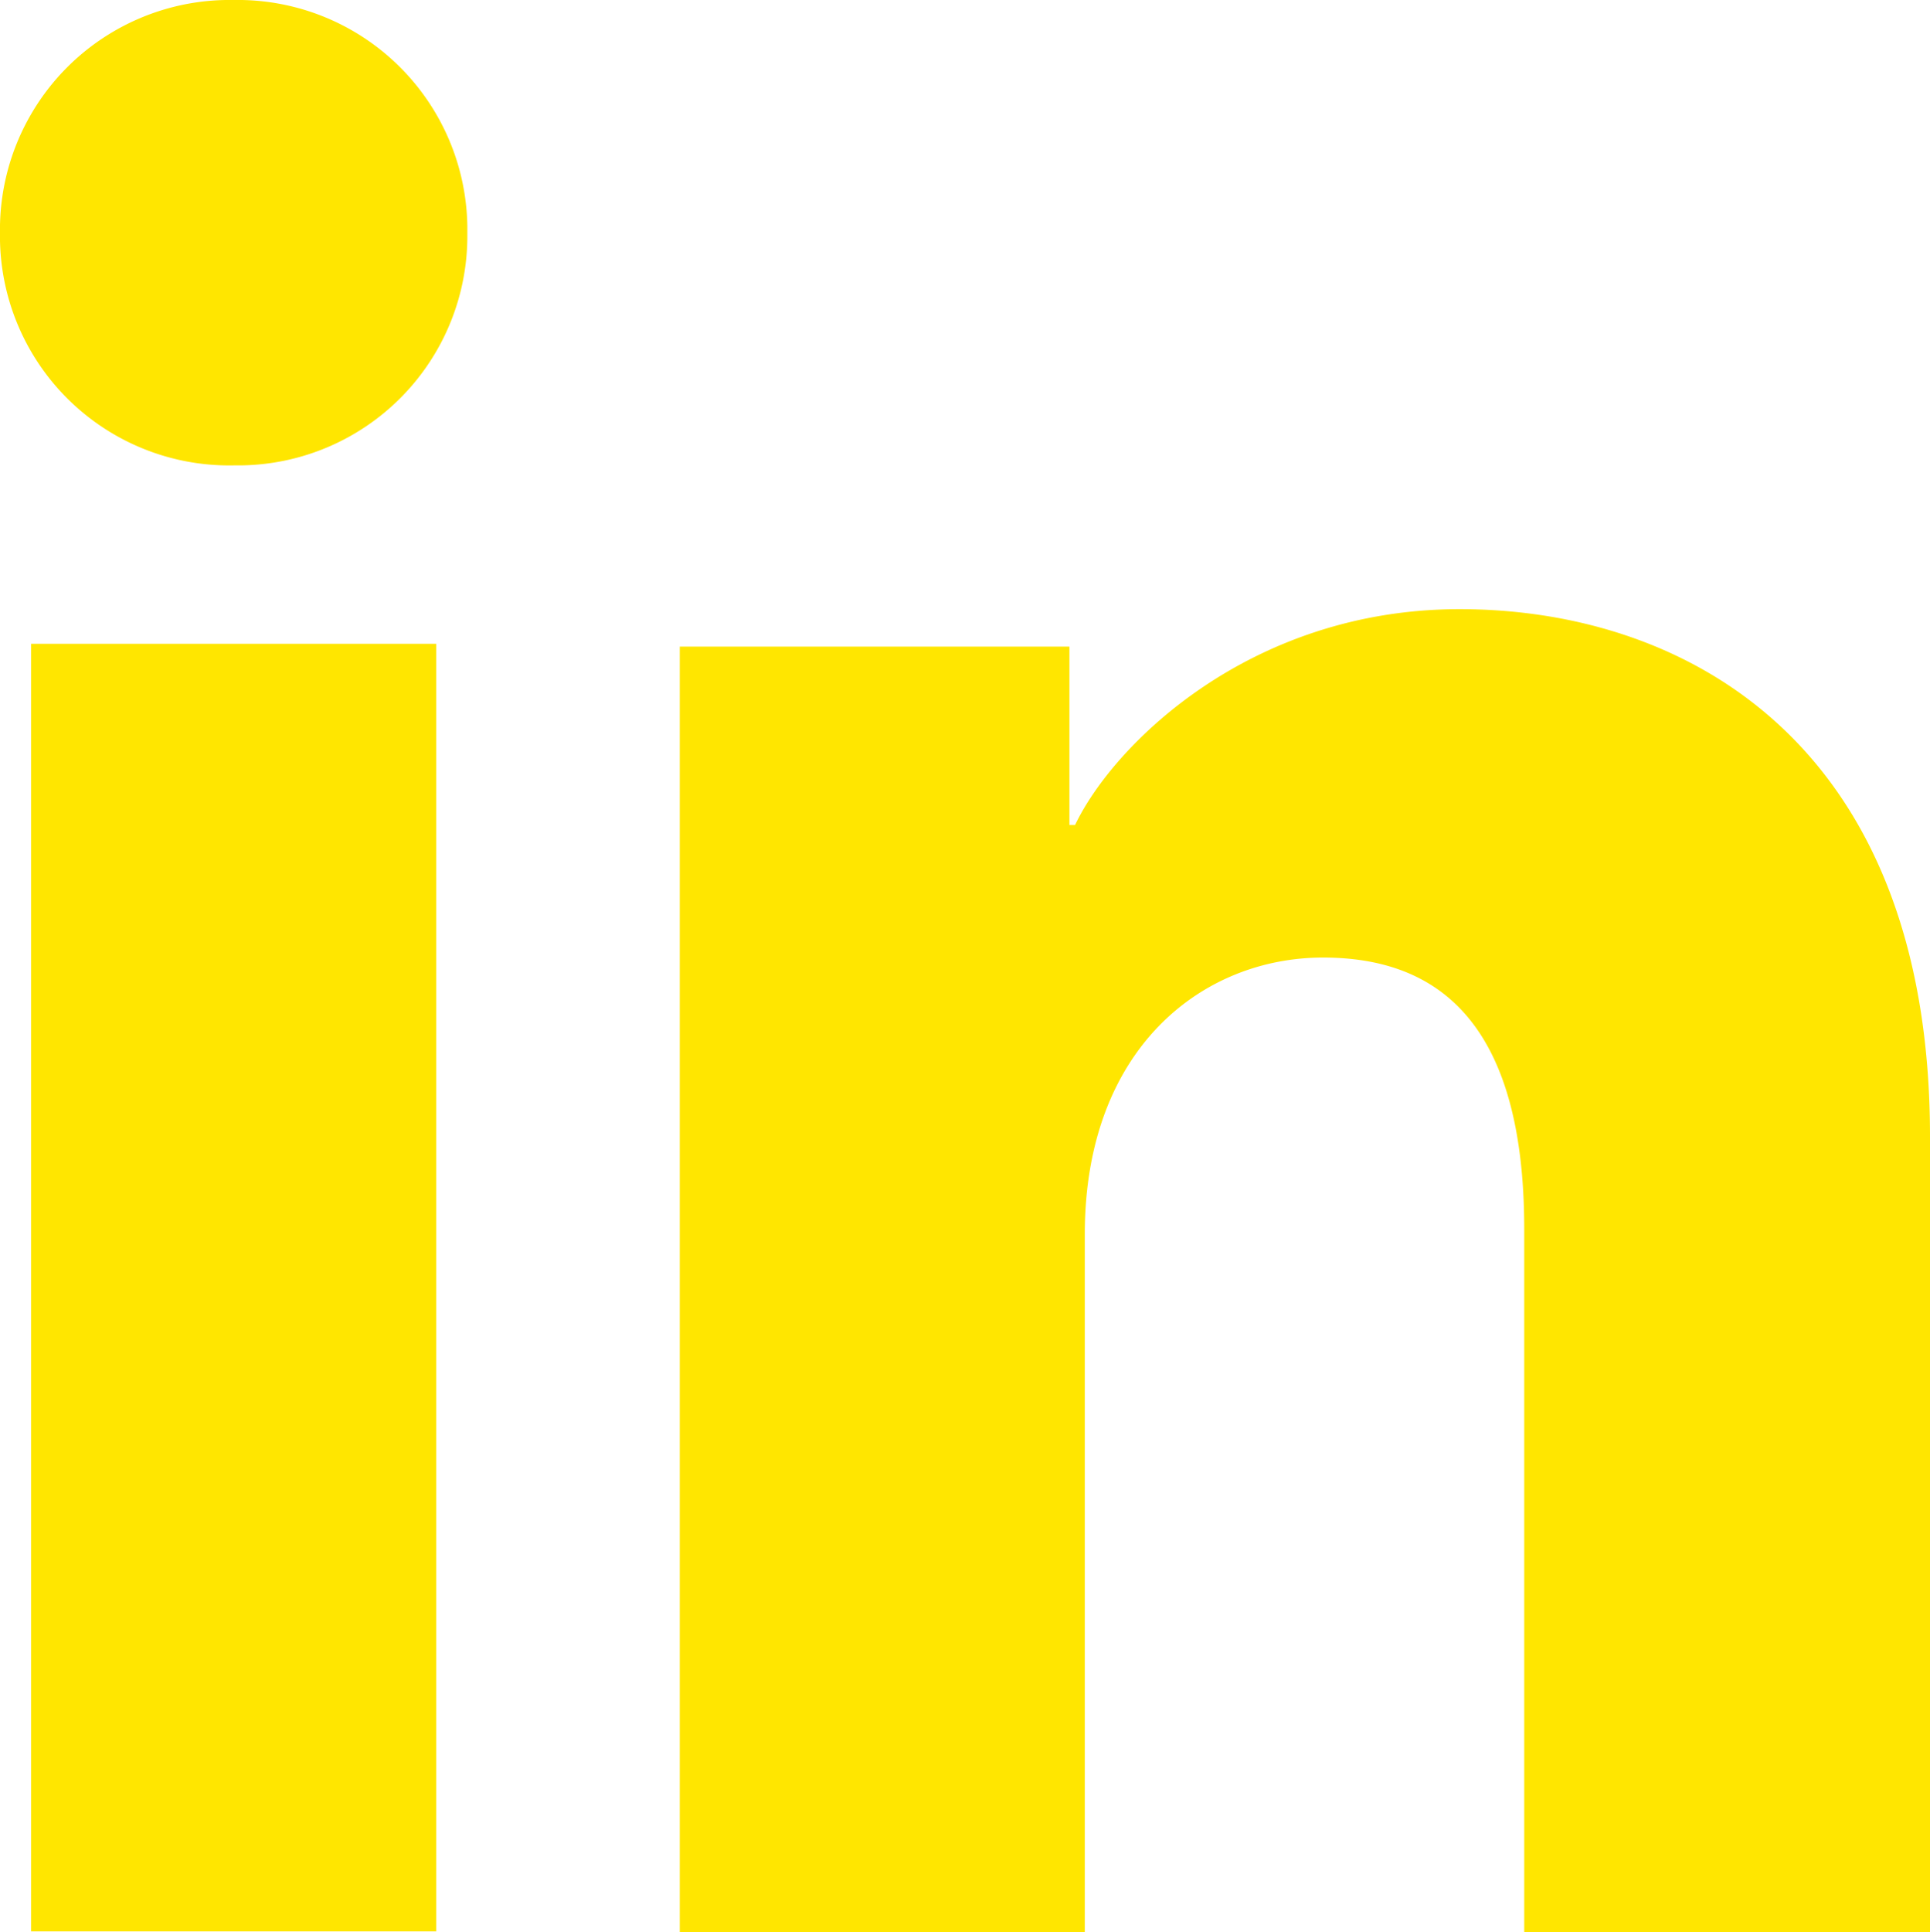
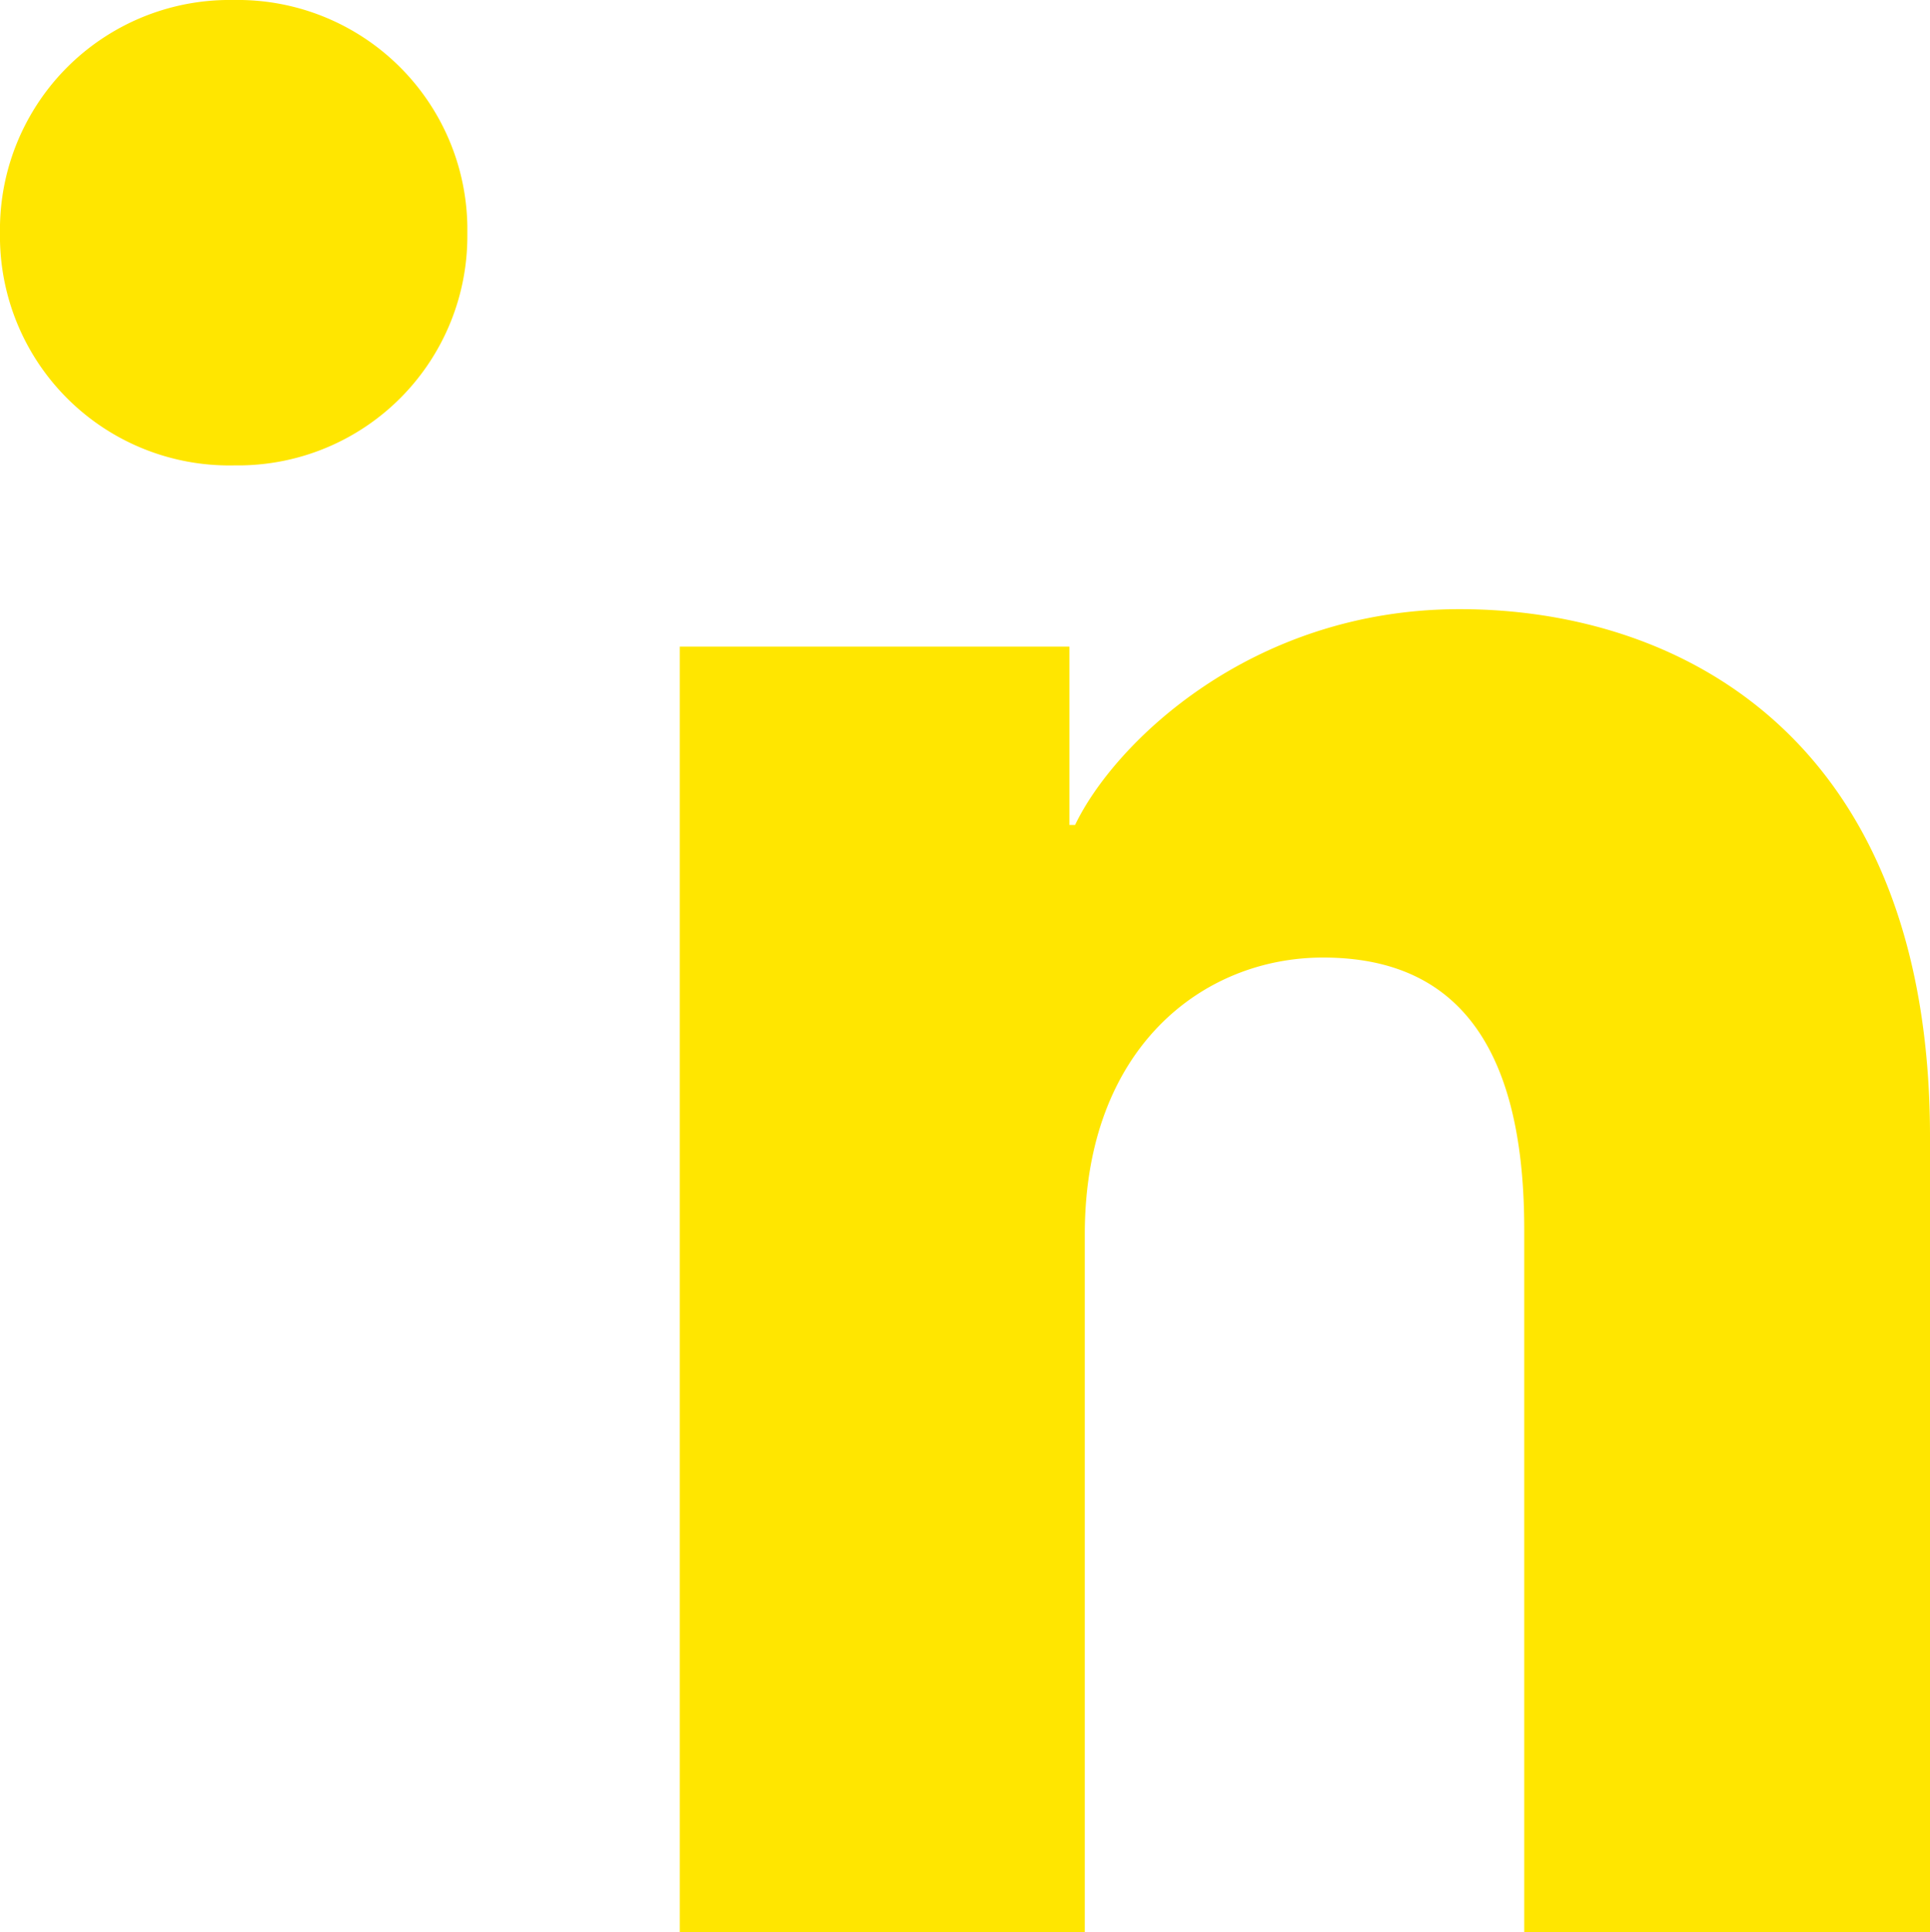
<svg xmlns="http://www.w3.org/2000/svg" id="Layer_1" data-name="Layer 1" viewBox="0 0 103.12 103.22">
  <defs>
    <style>.cls-1{fill:#ffe600;}</style>
  </defs>
  <title>linkedin-logo-inverted</title>
-   <path class="cls-1" d="M23.87,103.63H2.22V34.85H23.87ZM25.53,13A12.25,12.25,0,0,1,13.4,25.32h-.35a12.25,12.25,0,0,1-12.49-12q0-.18,0-.36A12.27,12.27,0,0,1,12.61.46h.44A12.27,12.27,0,0,1,25.53,12.52Q25.53,12.73,25.53,13Zm78.15,90.73H82V66.12C82,55,77.32,51.61,71.25,51.61c-6.43,0-12.73,4.84-12.73,14.78v37.29H36.88V35H57.7v9.53H58C60.07,40.2,67.38,33,78.55,33c12.08,0,25.13,7.17,25.13,28.17Z" transform="translate(-0.56 -0.46)" />
+   <path class="cls-1" d="M23.87,103.63H2.22H23.87ZM25.53,13A12.25,12.25,0,0,1,13.4,25.32h-.35a12.25,12.25,0,0,1-12.49-12q0-.18,0-.36A12.27,12.27,0,0,1,12.61.46h.44A12.27,12.27,0,0,1,25.53,12.52Q25.53,12.73,25.53,13Zm78.15,90.73H82V66.12C82,55,77.32,51.61,71.25,51.61c-6.43,0-12.73,4.84-12.73,14.78v37.29H36.88V35H57.7v9.53H58C60.07,40.2,67.38,33,78.55,33c12.08,0,25.13,7.17,25.13,28.17Z" transform="translate(-0.56 -0.46)" />
</svg>